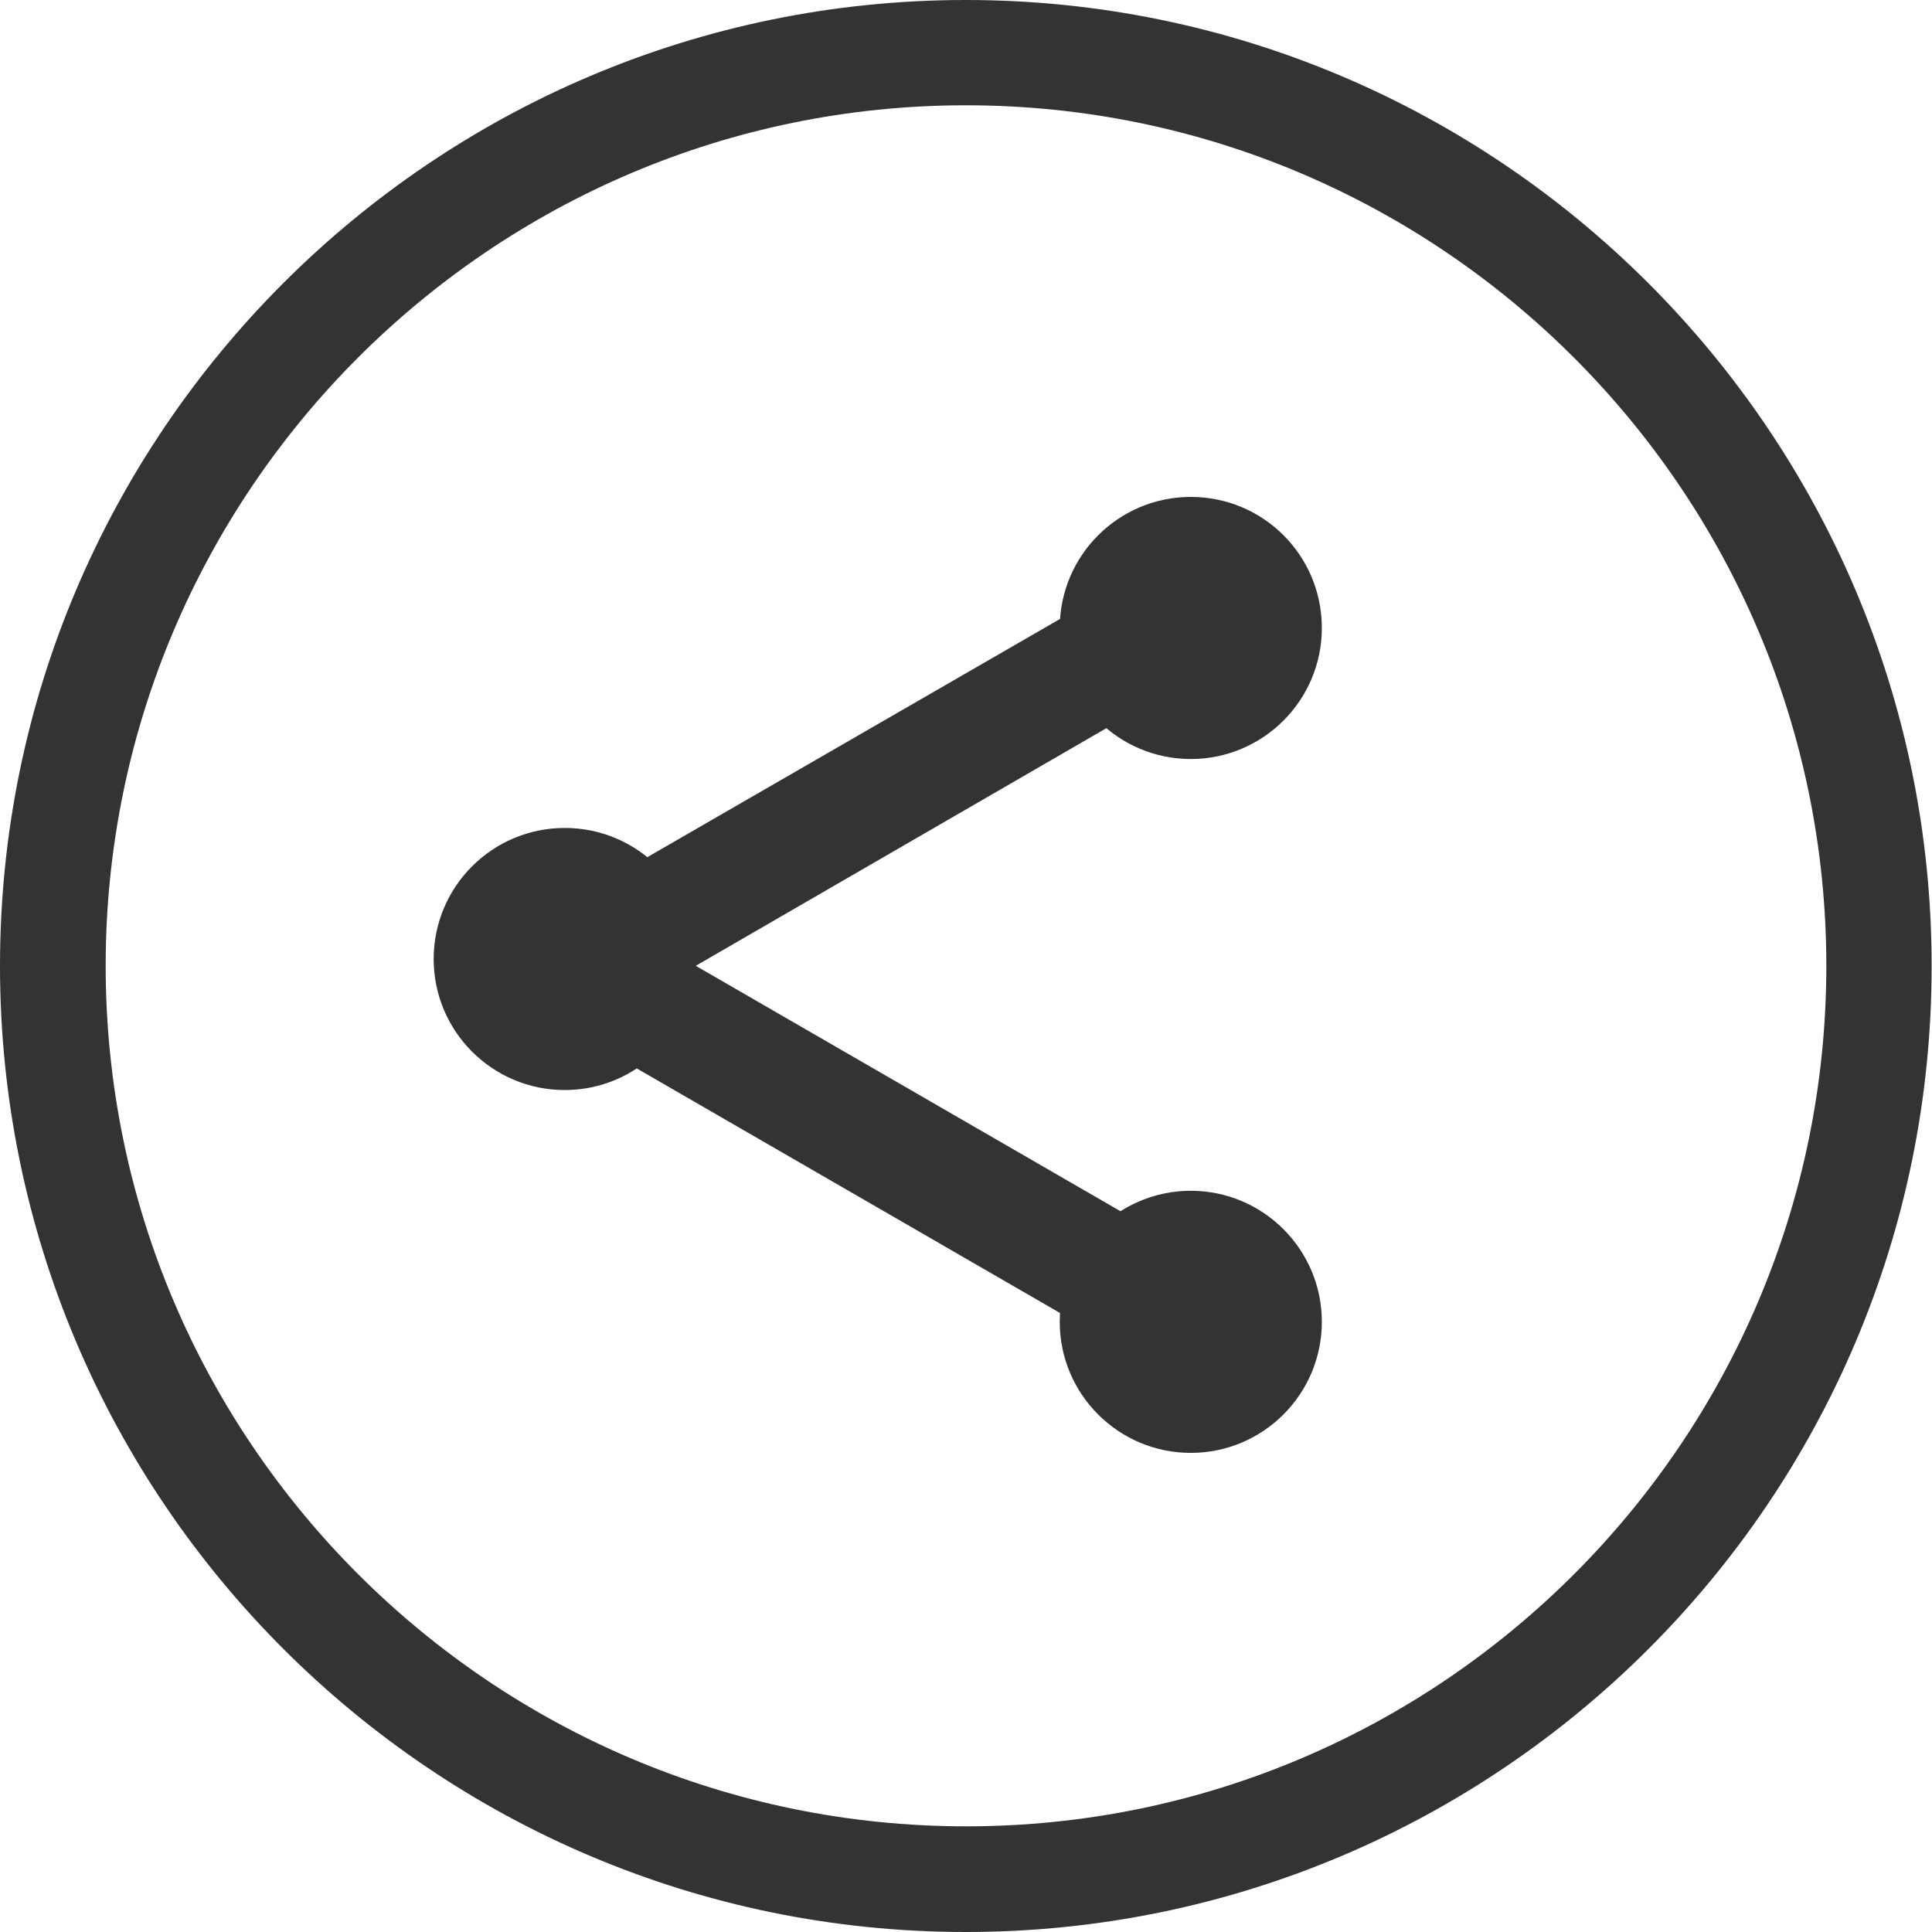
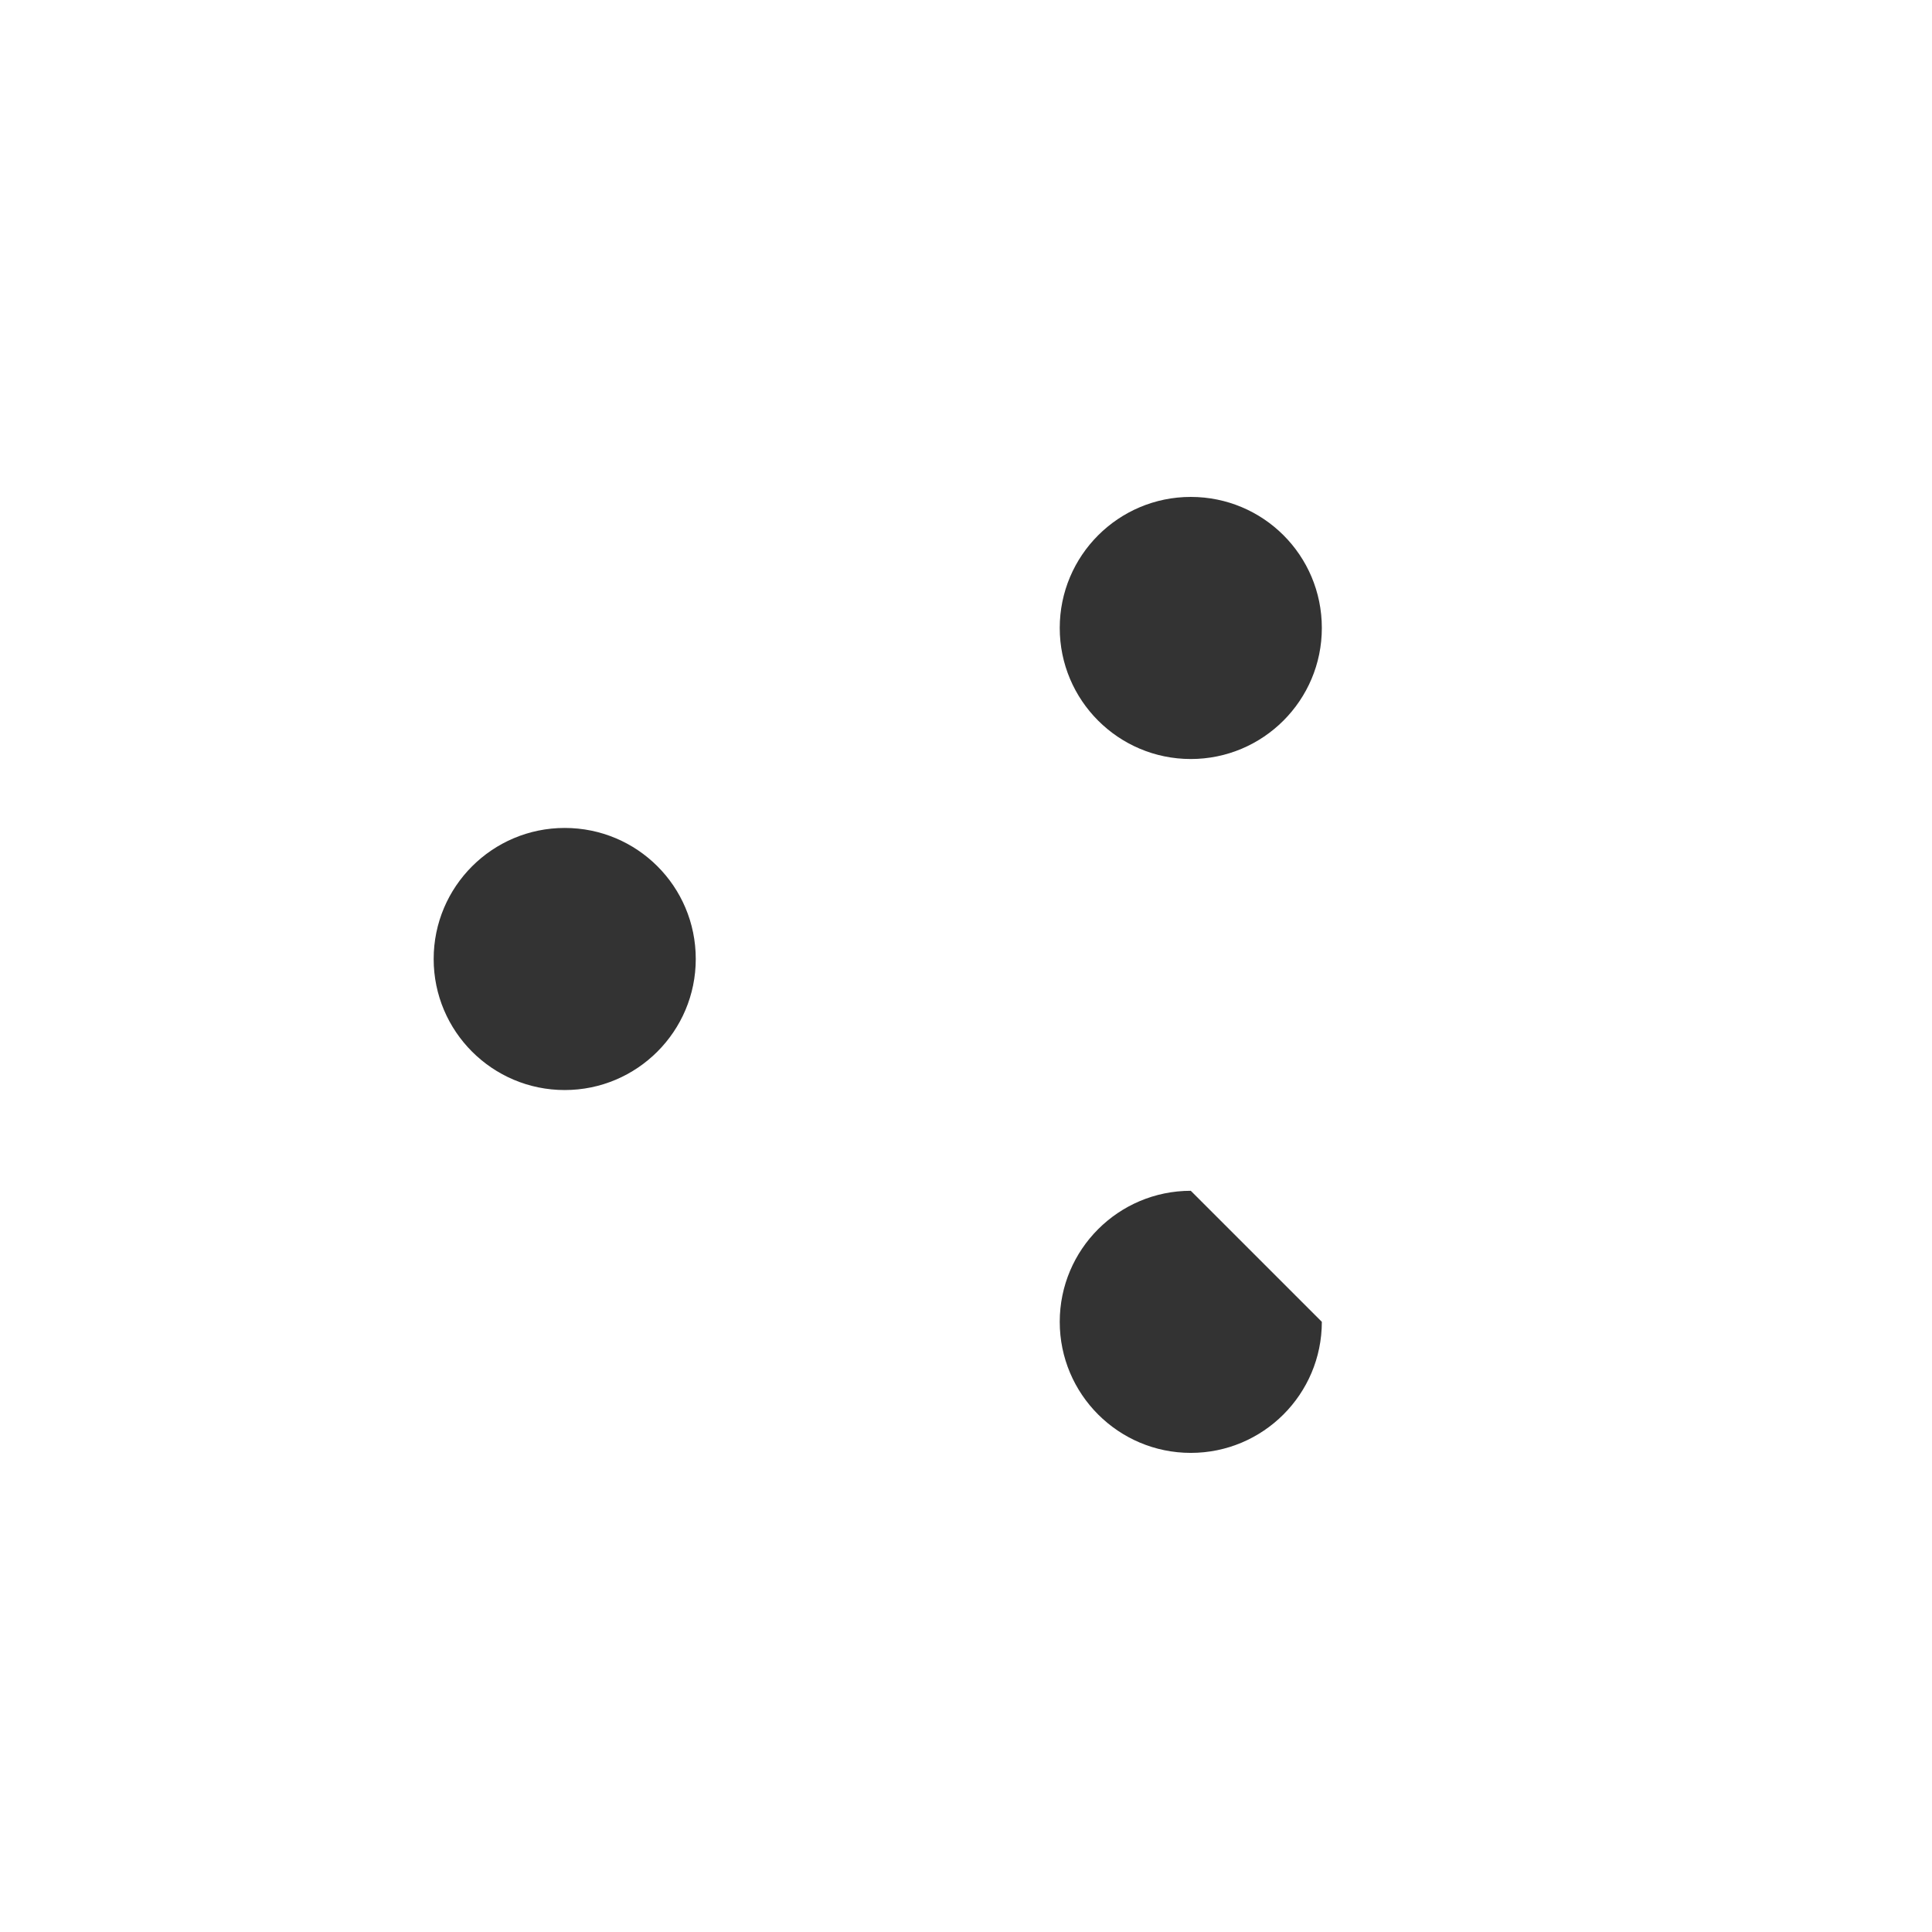
<svg xmlns="http://www.w3.org/2000/svg" version="1.1" id="圖層_1" x="0px" y="0px" viewBox="0 0 51.01 51.01" style="enable-background:new 0 0 51.01 51.01;" xml:space="preserve">
  <style type="text/css">
	.st0{fill:#333333;}
</style>
  <g>
-     <path class="st0" d="M25.5,51.01C11.44,51.01,0,39.57,0,25.5C0,11.44,11.44,0,25.5,0s25.5,11.44,25.5,25.5   C51.01,39.57,39.57,51.01,25.5,51.01 M25.5,2.78C12.98,2.78,2.79,12.98,2.79,25.5c0,12.53,10.19,22.72,22.72,22.72   S48.22,38.03,48.22,25.5C48.22,12.98,38.03,2.78,25.5,2.78" />
-     <path class="st0" d="M29.74,32.07L18.37,25.5l11.37-6.58l3.11-2.69c0-0.56-0.29-1.06-0.77-1.35c-0.48-0.27-1.07-0.27-1.56,0   l-16.06,9.27c-0.47,0.29-0.77,0.8-0.77,1.35c0,0.56,0.3,1.07,0.77,1.35l16.06,9.28c0.48,0.27,1.07,0.27,1.56,0   c0.48-0.29,0.77-0.8,0.77-1.36" />
    <path class="st0" d="M18.37,25.32c0,1.91-1.55,3.46-3.46,3.46c-1.91,0-3.46-1.55-3.46-3.46s1.55-3.46,3.46-3.46   C16.82,21.86,18.37,23.4,18.37,25.32" />
-     <path class="st0" d="M34.9,34.9c0,1.91-1.55,3.46-3.46,3.46c-1.91,0-3.46-1.55-3.46-3.46s1.55-3.46,3.46-3.46   C33.35,31.44,34.9,32.99,34.9,34.9" />
+     <path class="st0" d="M34.9,34.9c0,1.91-1.55,3.46-3.46,3.46c-1.91,0-3.46-1.55-3.46-3.46s1.55-3.46,3.46-3.46   " />
    <path class="st0" d="M34.9,16.58c0,1.91-1.55,3.46-3.46,3.46c-1.91,0-3.46-1.55-3.46-3.46c0-1.91,1.55-3.46,3.46-3.46   C33.35,13.12,34.9,14.66,34.9,16.58" />
  </g>
</svg>